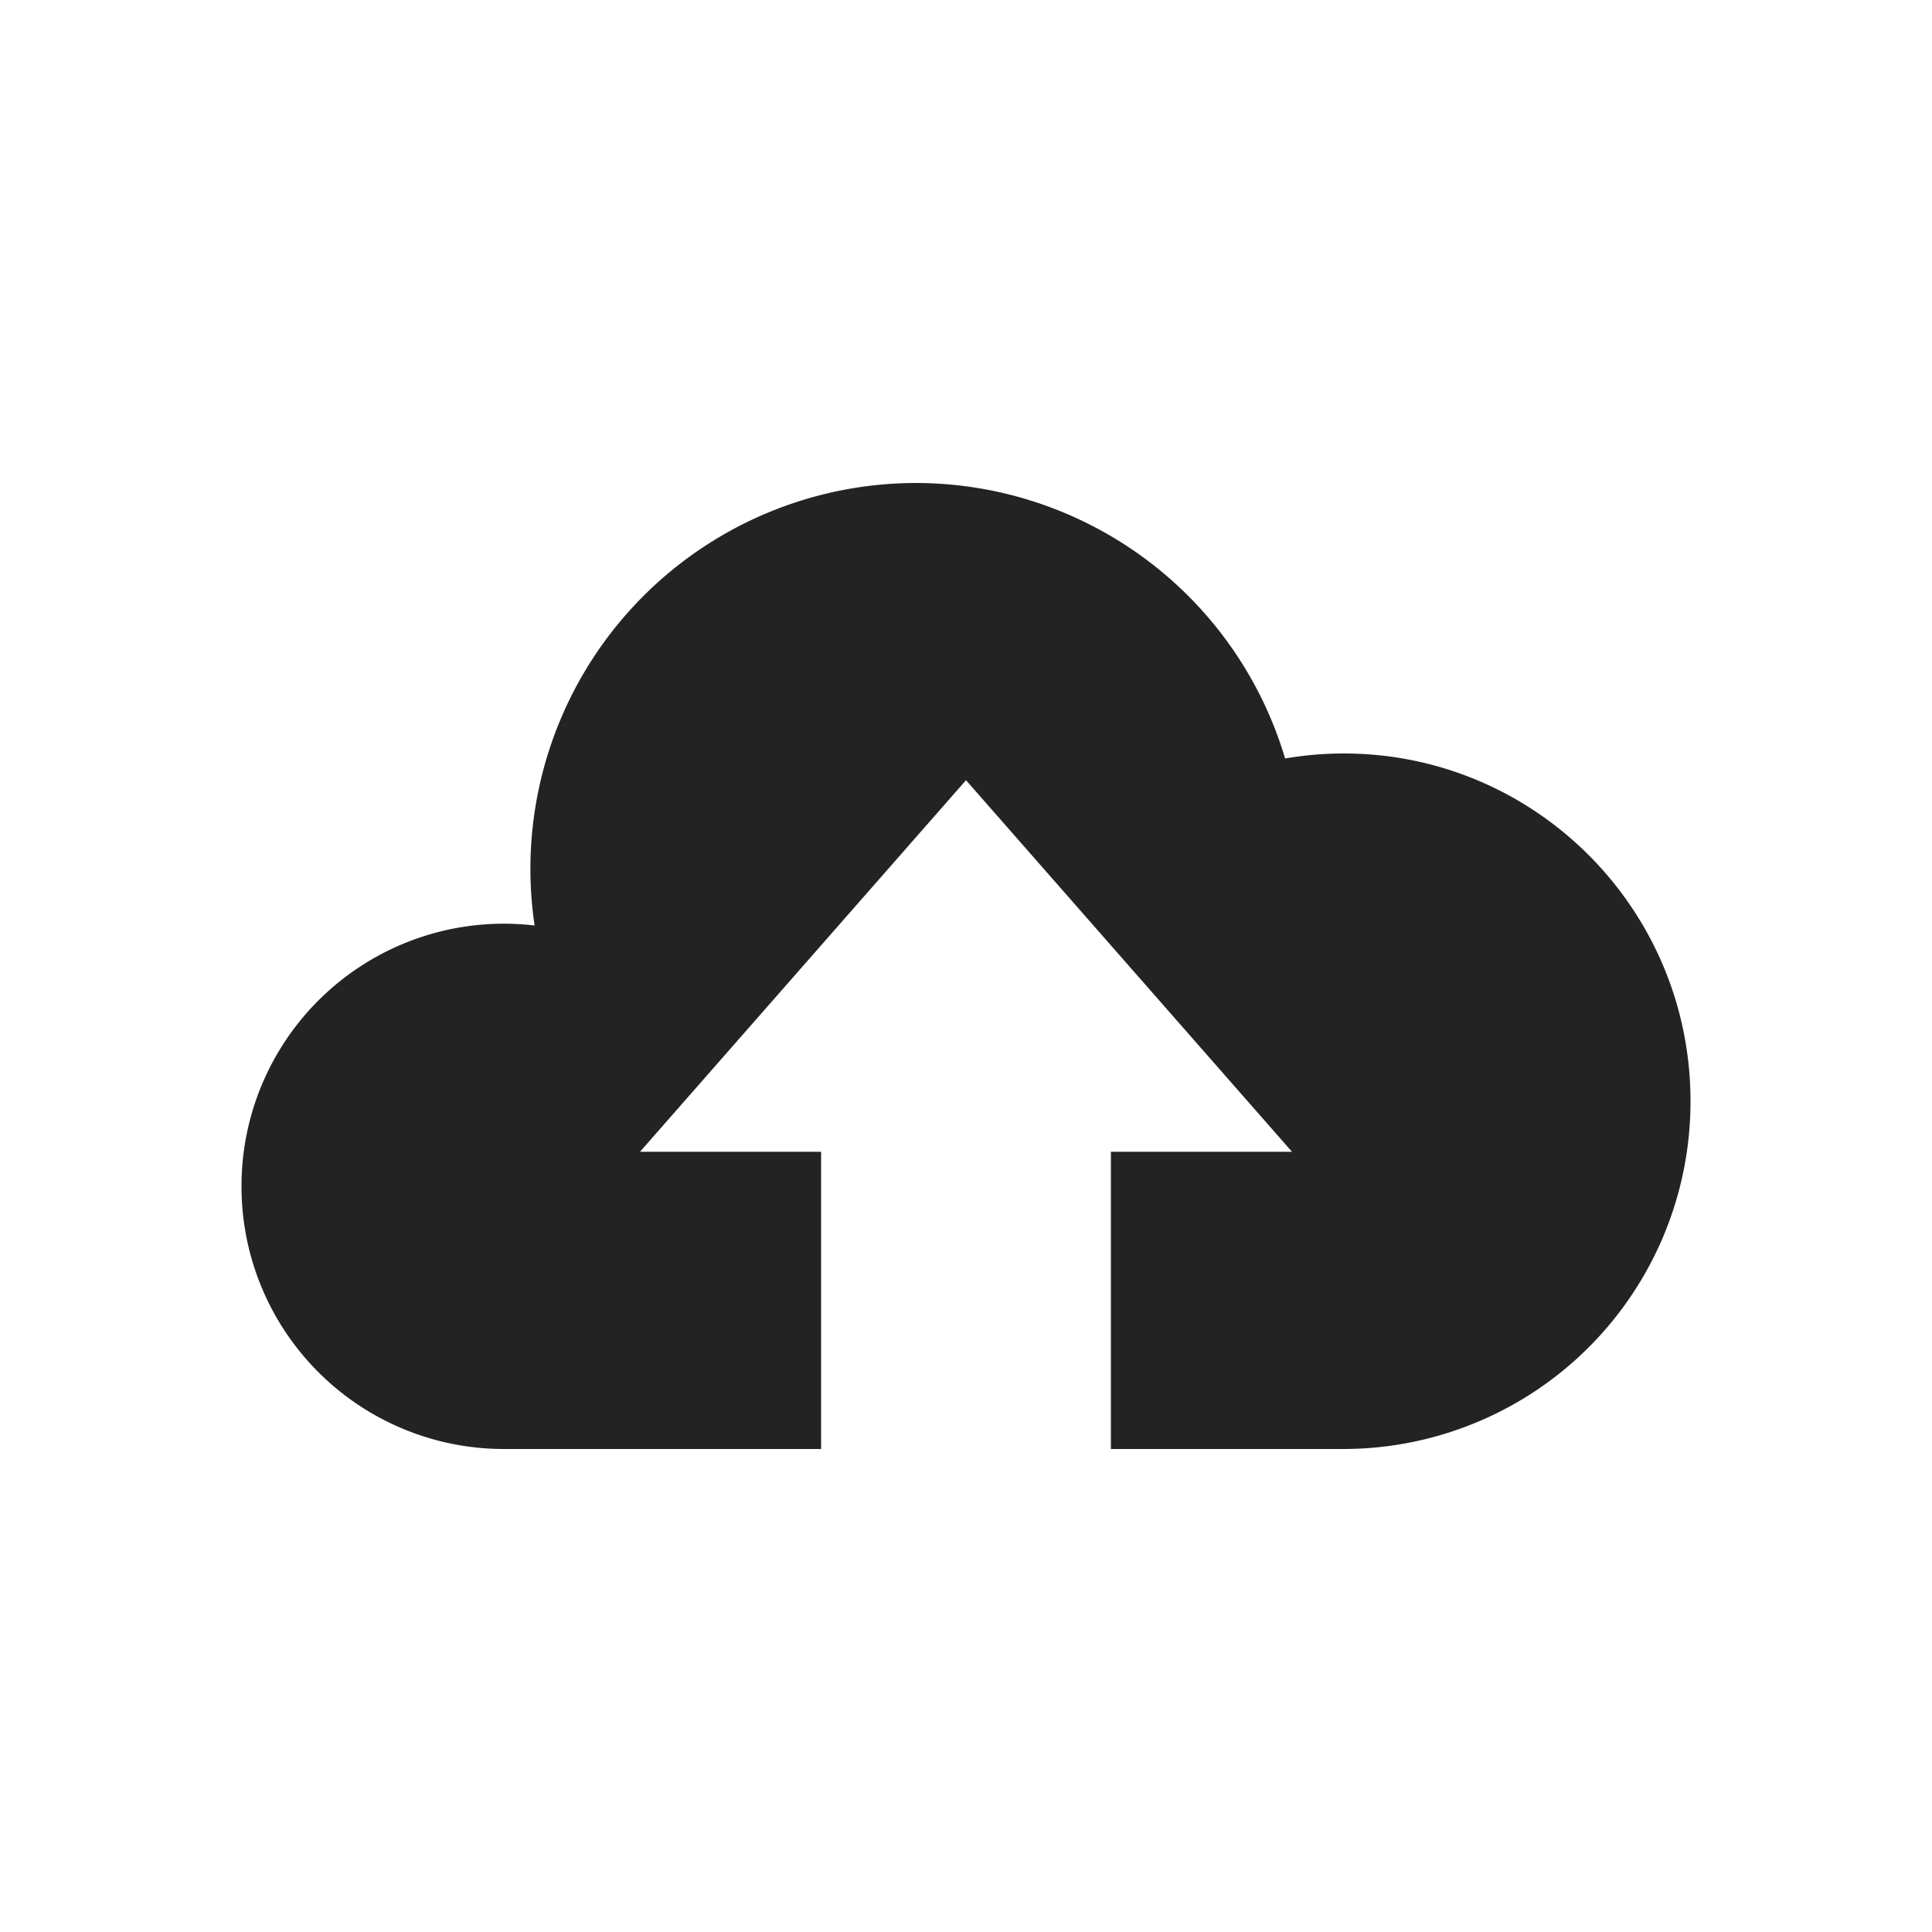
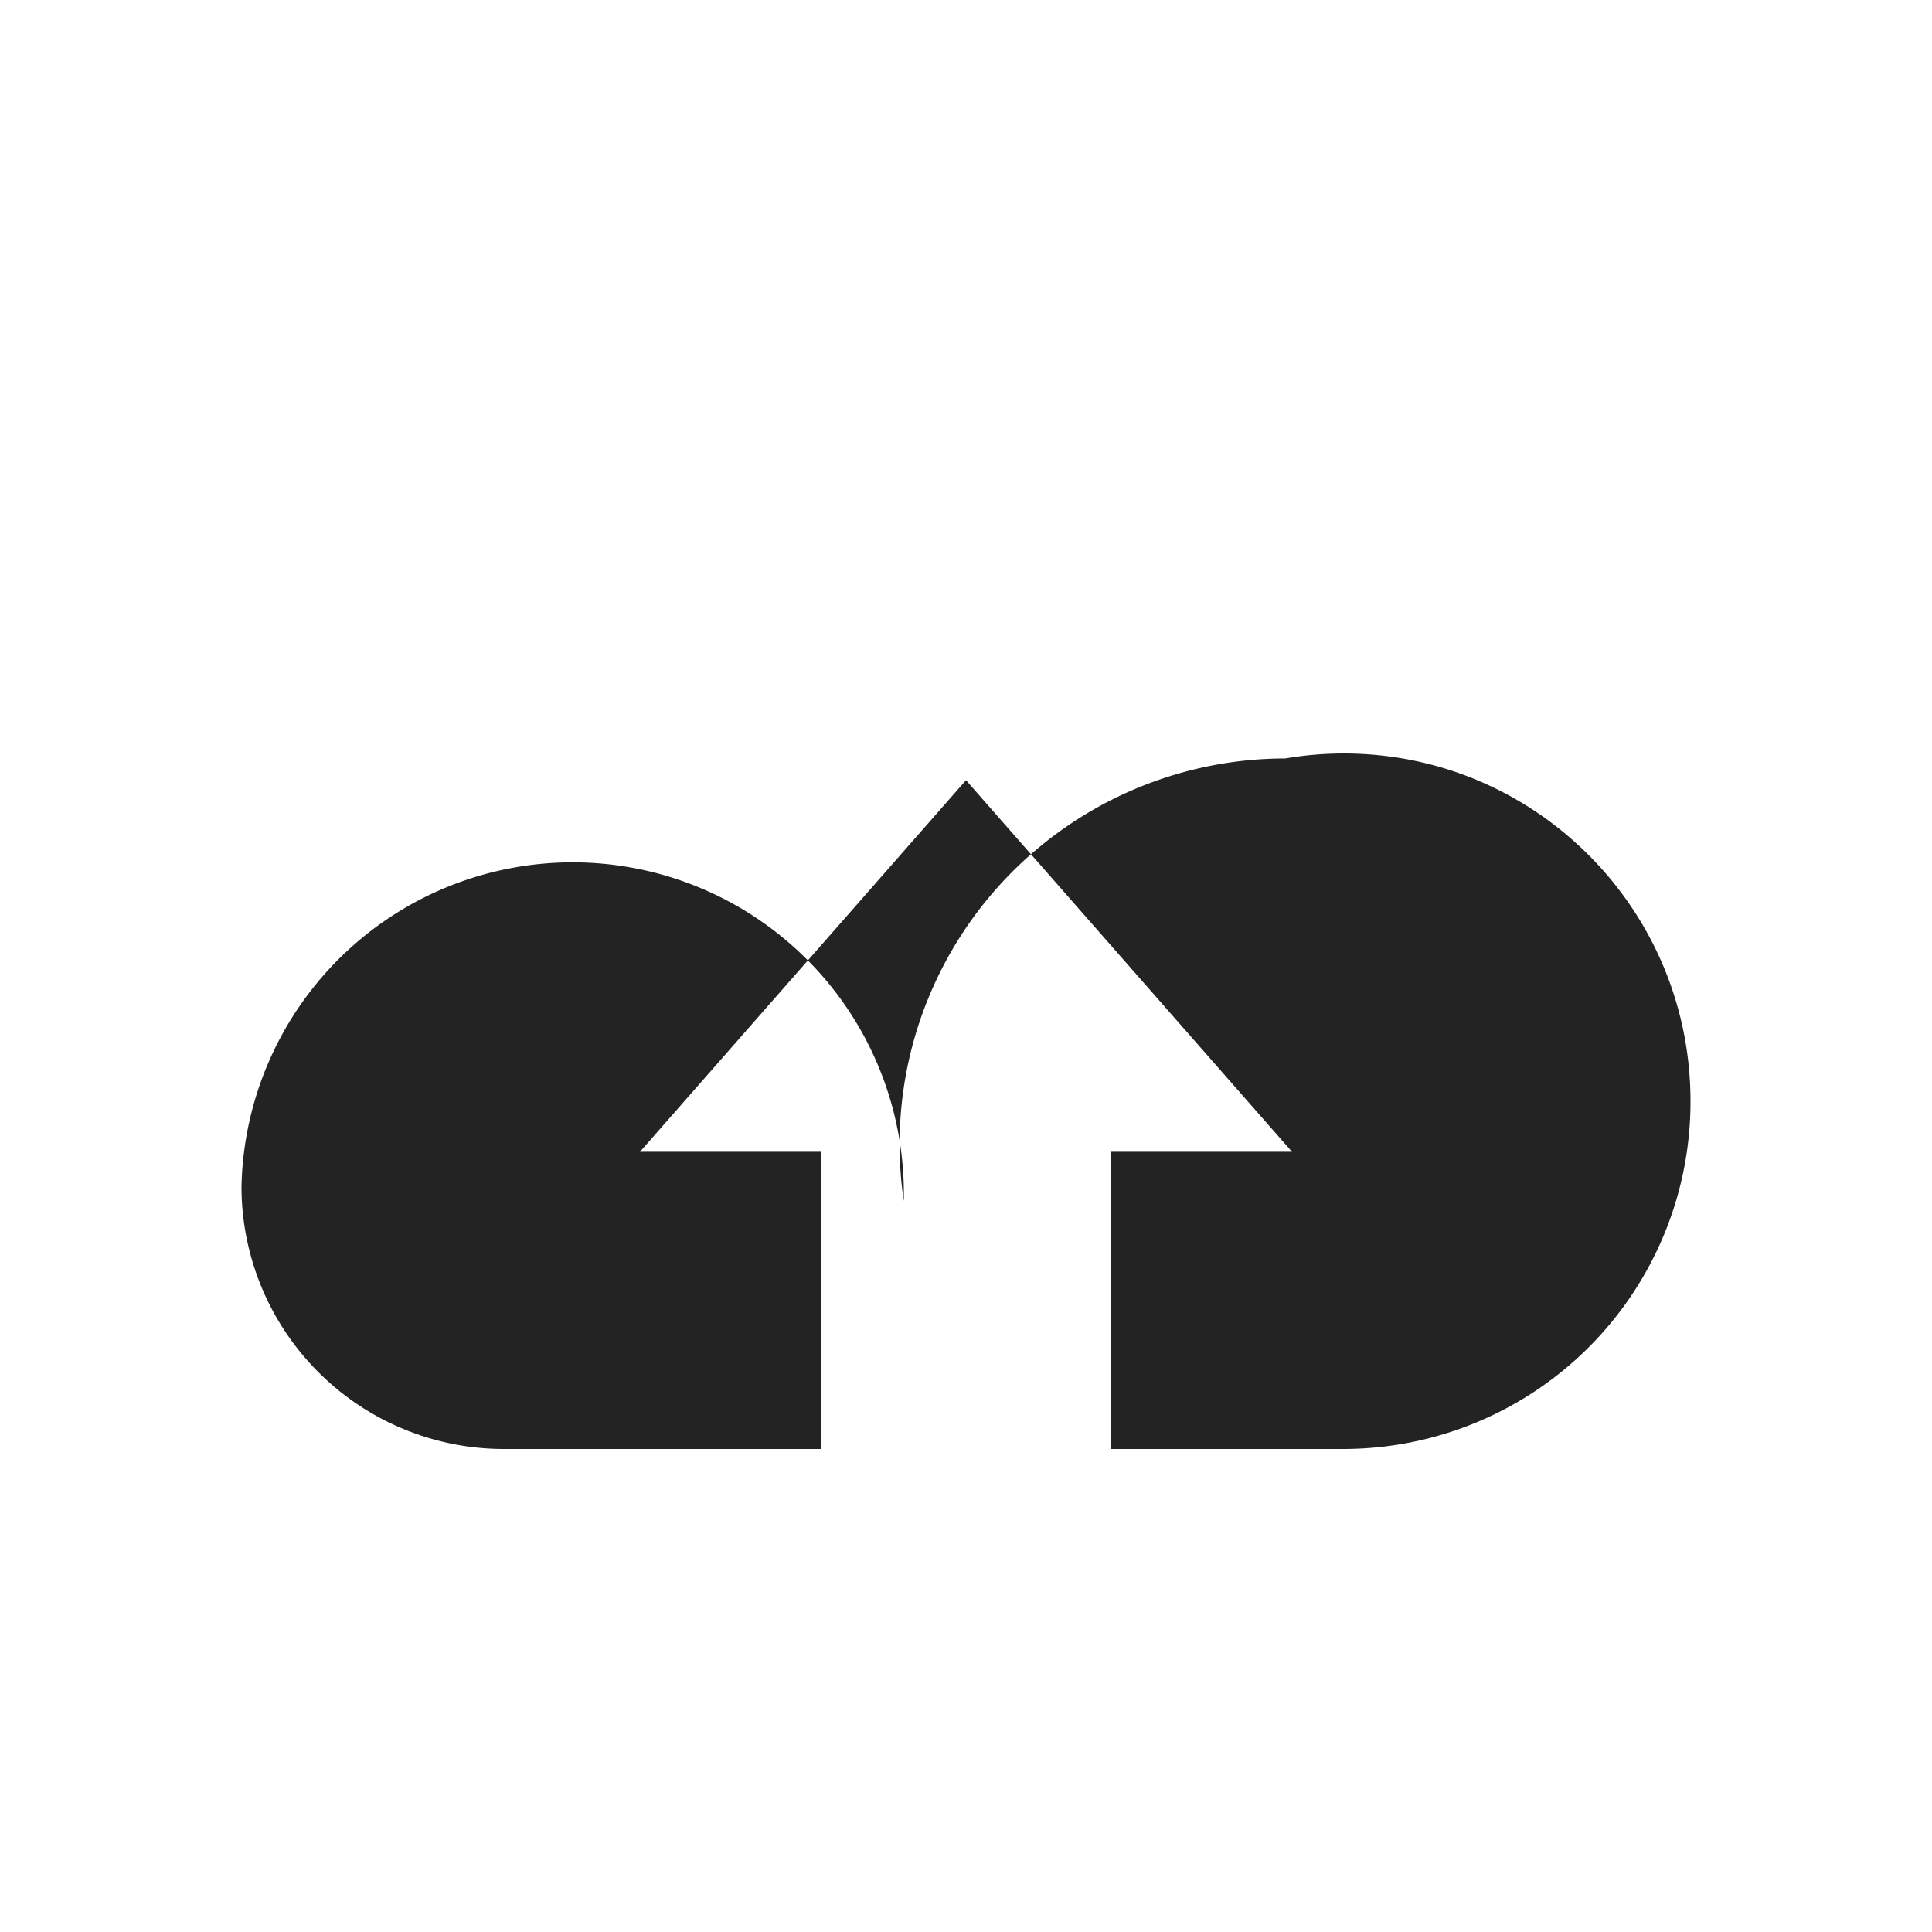
<svg xmlns="http://www.w3.org/2000/svg" xmlns:xlink="http://www.w3.org/1999/xlink" class="iInputs_upoload" width="24" height="24">
  <defs>
    <symbol viewBox="0 0 24 24" id="Inputs_upoload" fill="#232323">
-       <path d="M16.692 9.36c-.249 0-.492.022-.728.062A4.788 4.788 0 0011.378 6a4.793 4.793 0 00-4.737 5.497A3.259 3.259 0 003 14.735 3.26 3.26 0 006.255 18H10.2v-3.692H7.95L12 9.692l4.05 4.616H13.8V18h2.892A4.315 4.315 0 0021 13.68c0-2.387-1.93-4.32-4.308-4.32z" fill="#232323" />
+       <path d="M16.692 9.36c-.249 0-.492.022-.728.062a4.793 4.793 0 00-4.737 5.497A3.259 3.259 0 003 14.735 3.26 3.26 0 006.255 18H10.2v-3.692H7.95L12 9.692l4.05 4.616H13.8V18h2.892A4.315 4.315 0 0021 13.68c0-2.387-1.93-4.32-4.308-4.32z" fill="#232323" />
    </symbol>
  </defs>
  <use xlink:href="#Inputs_upoload" />
</svg>